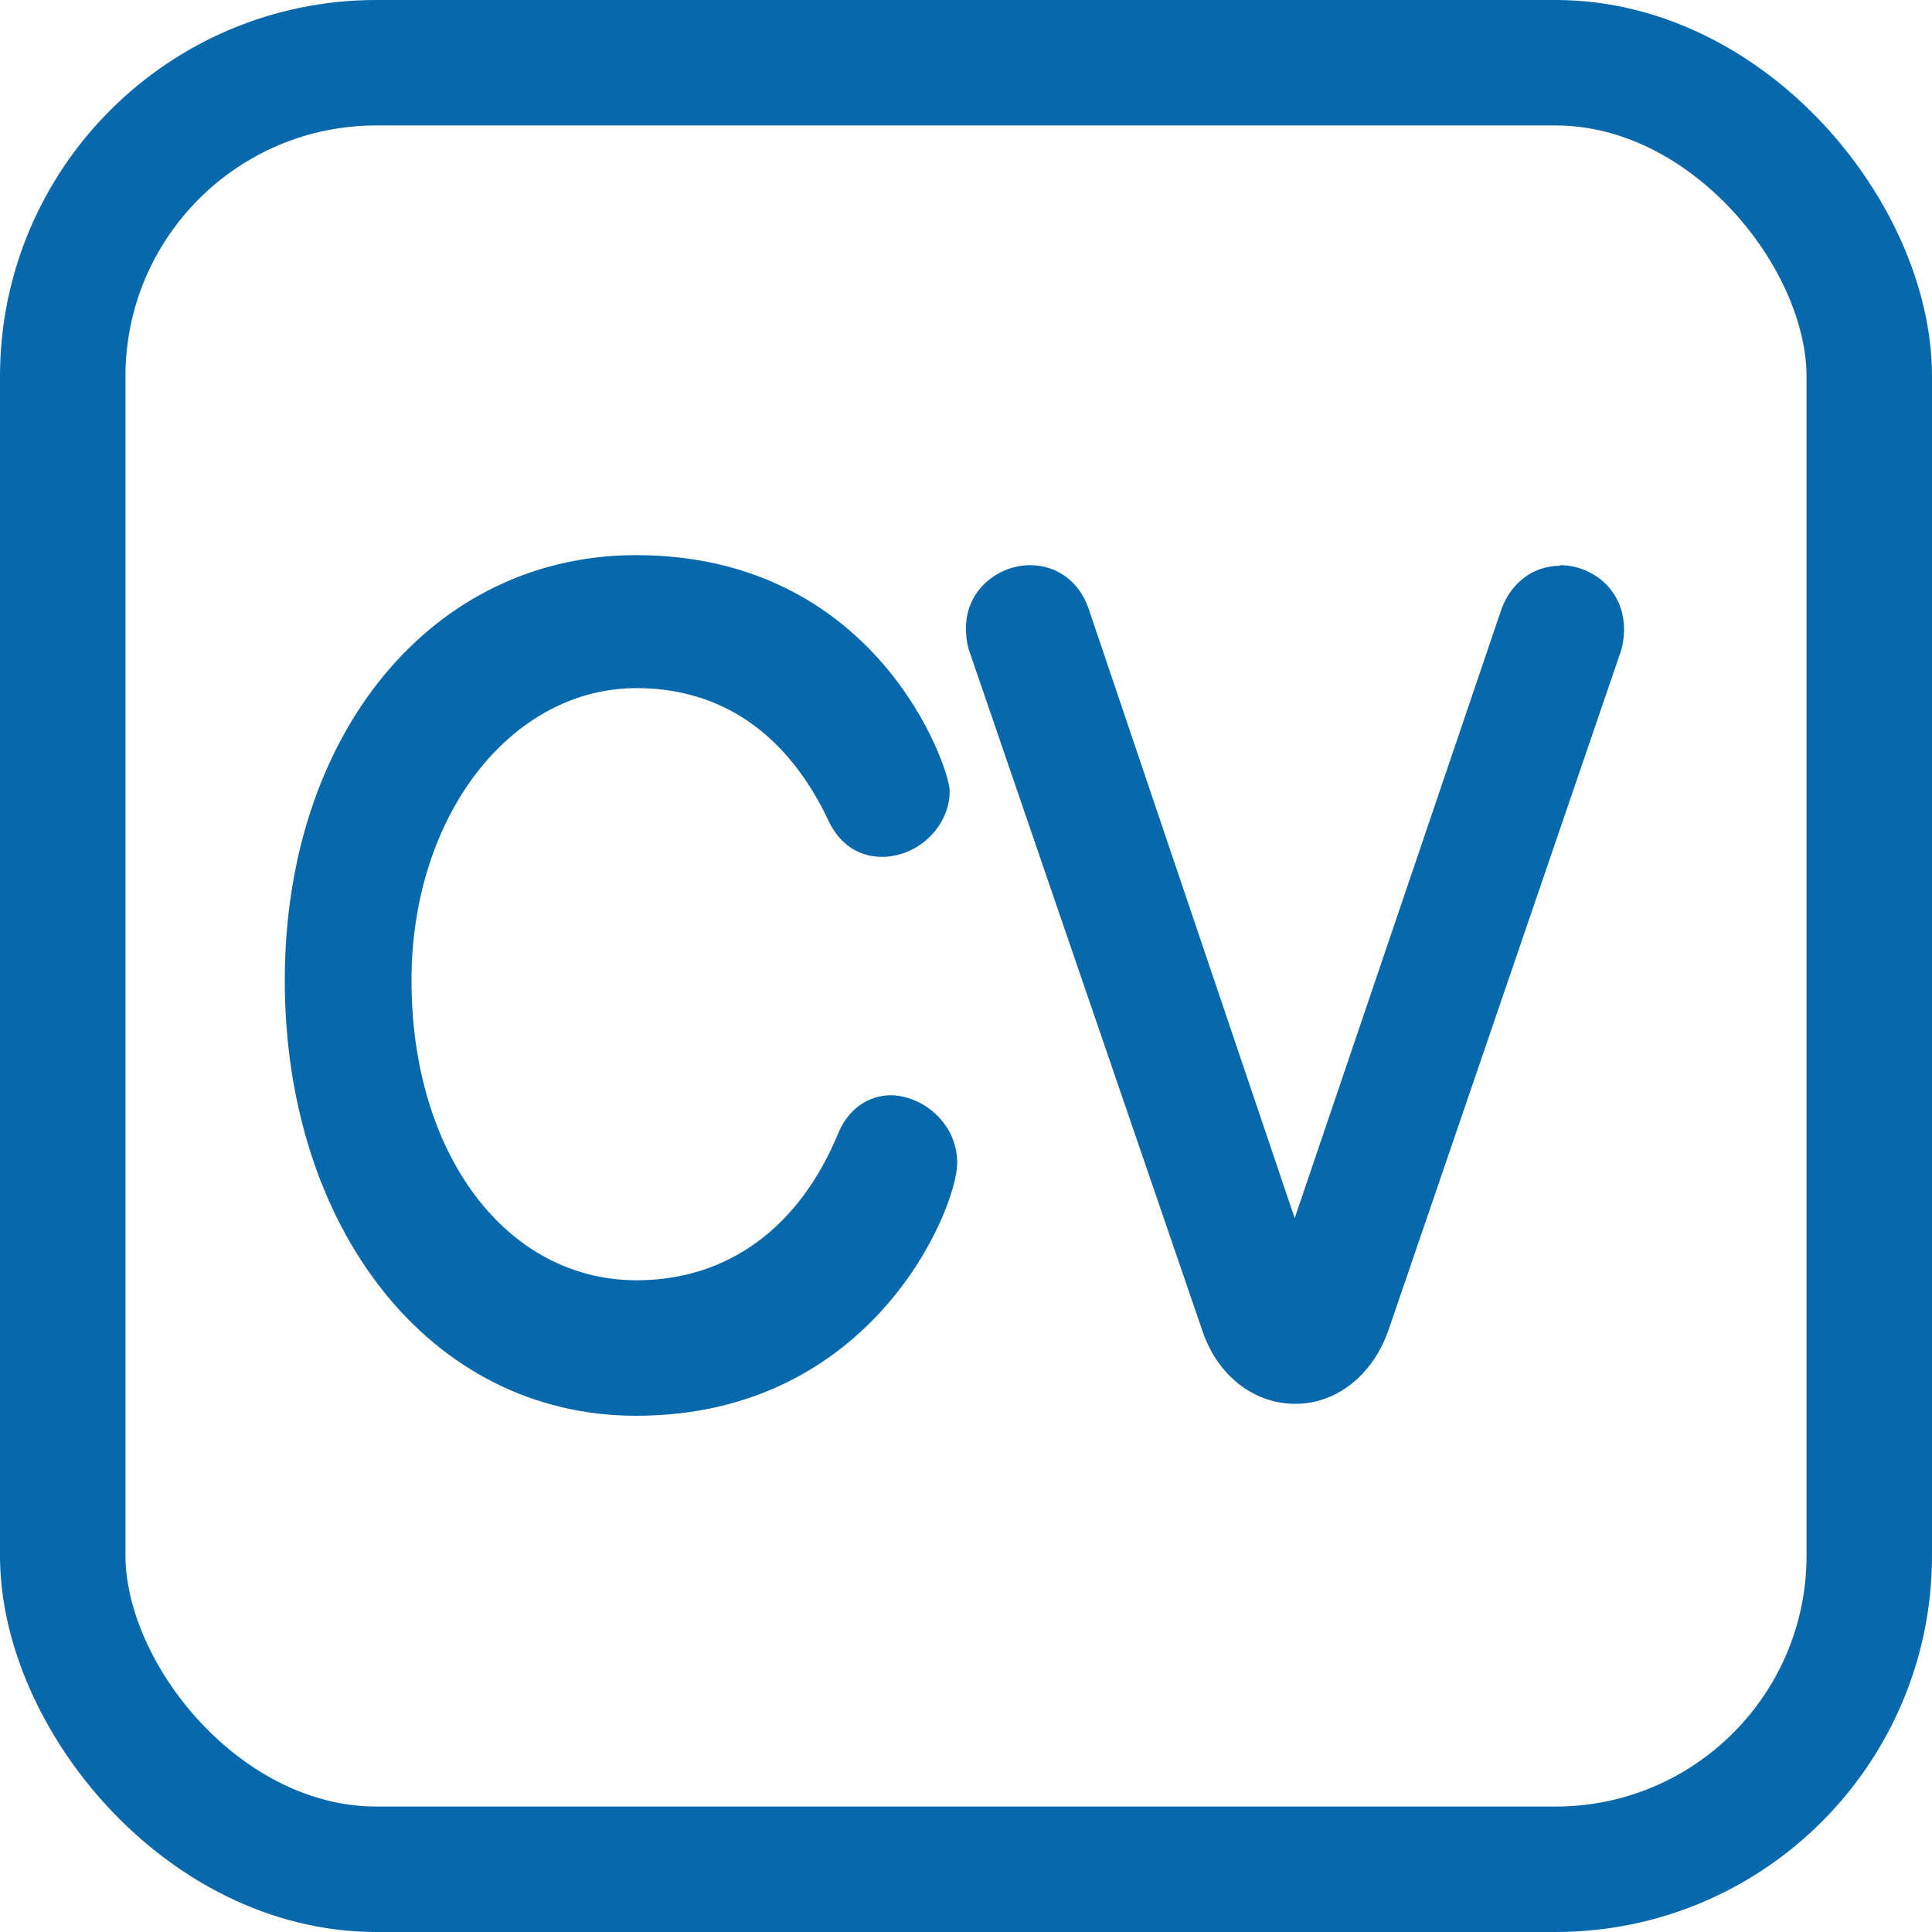
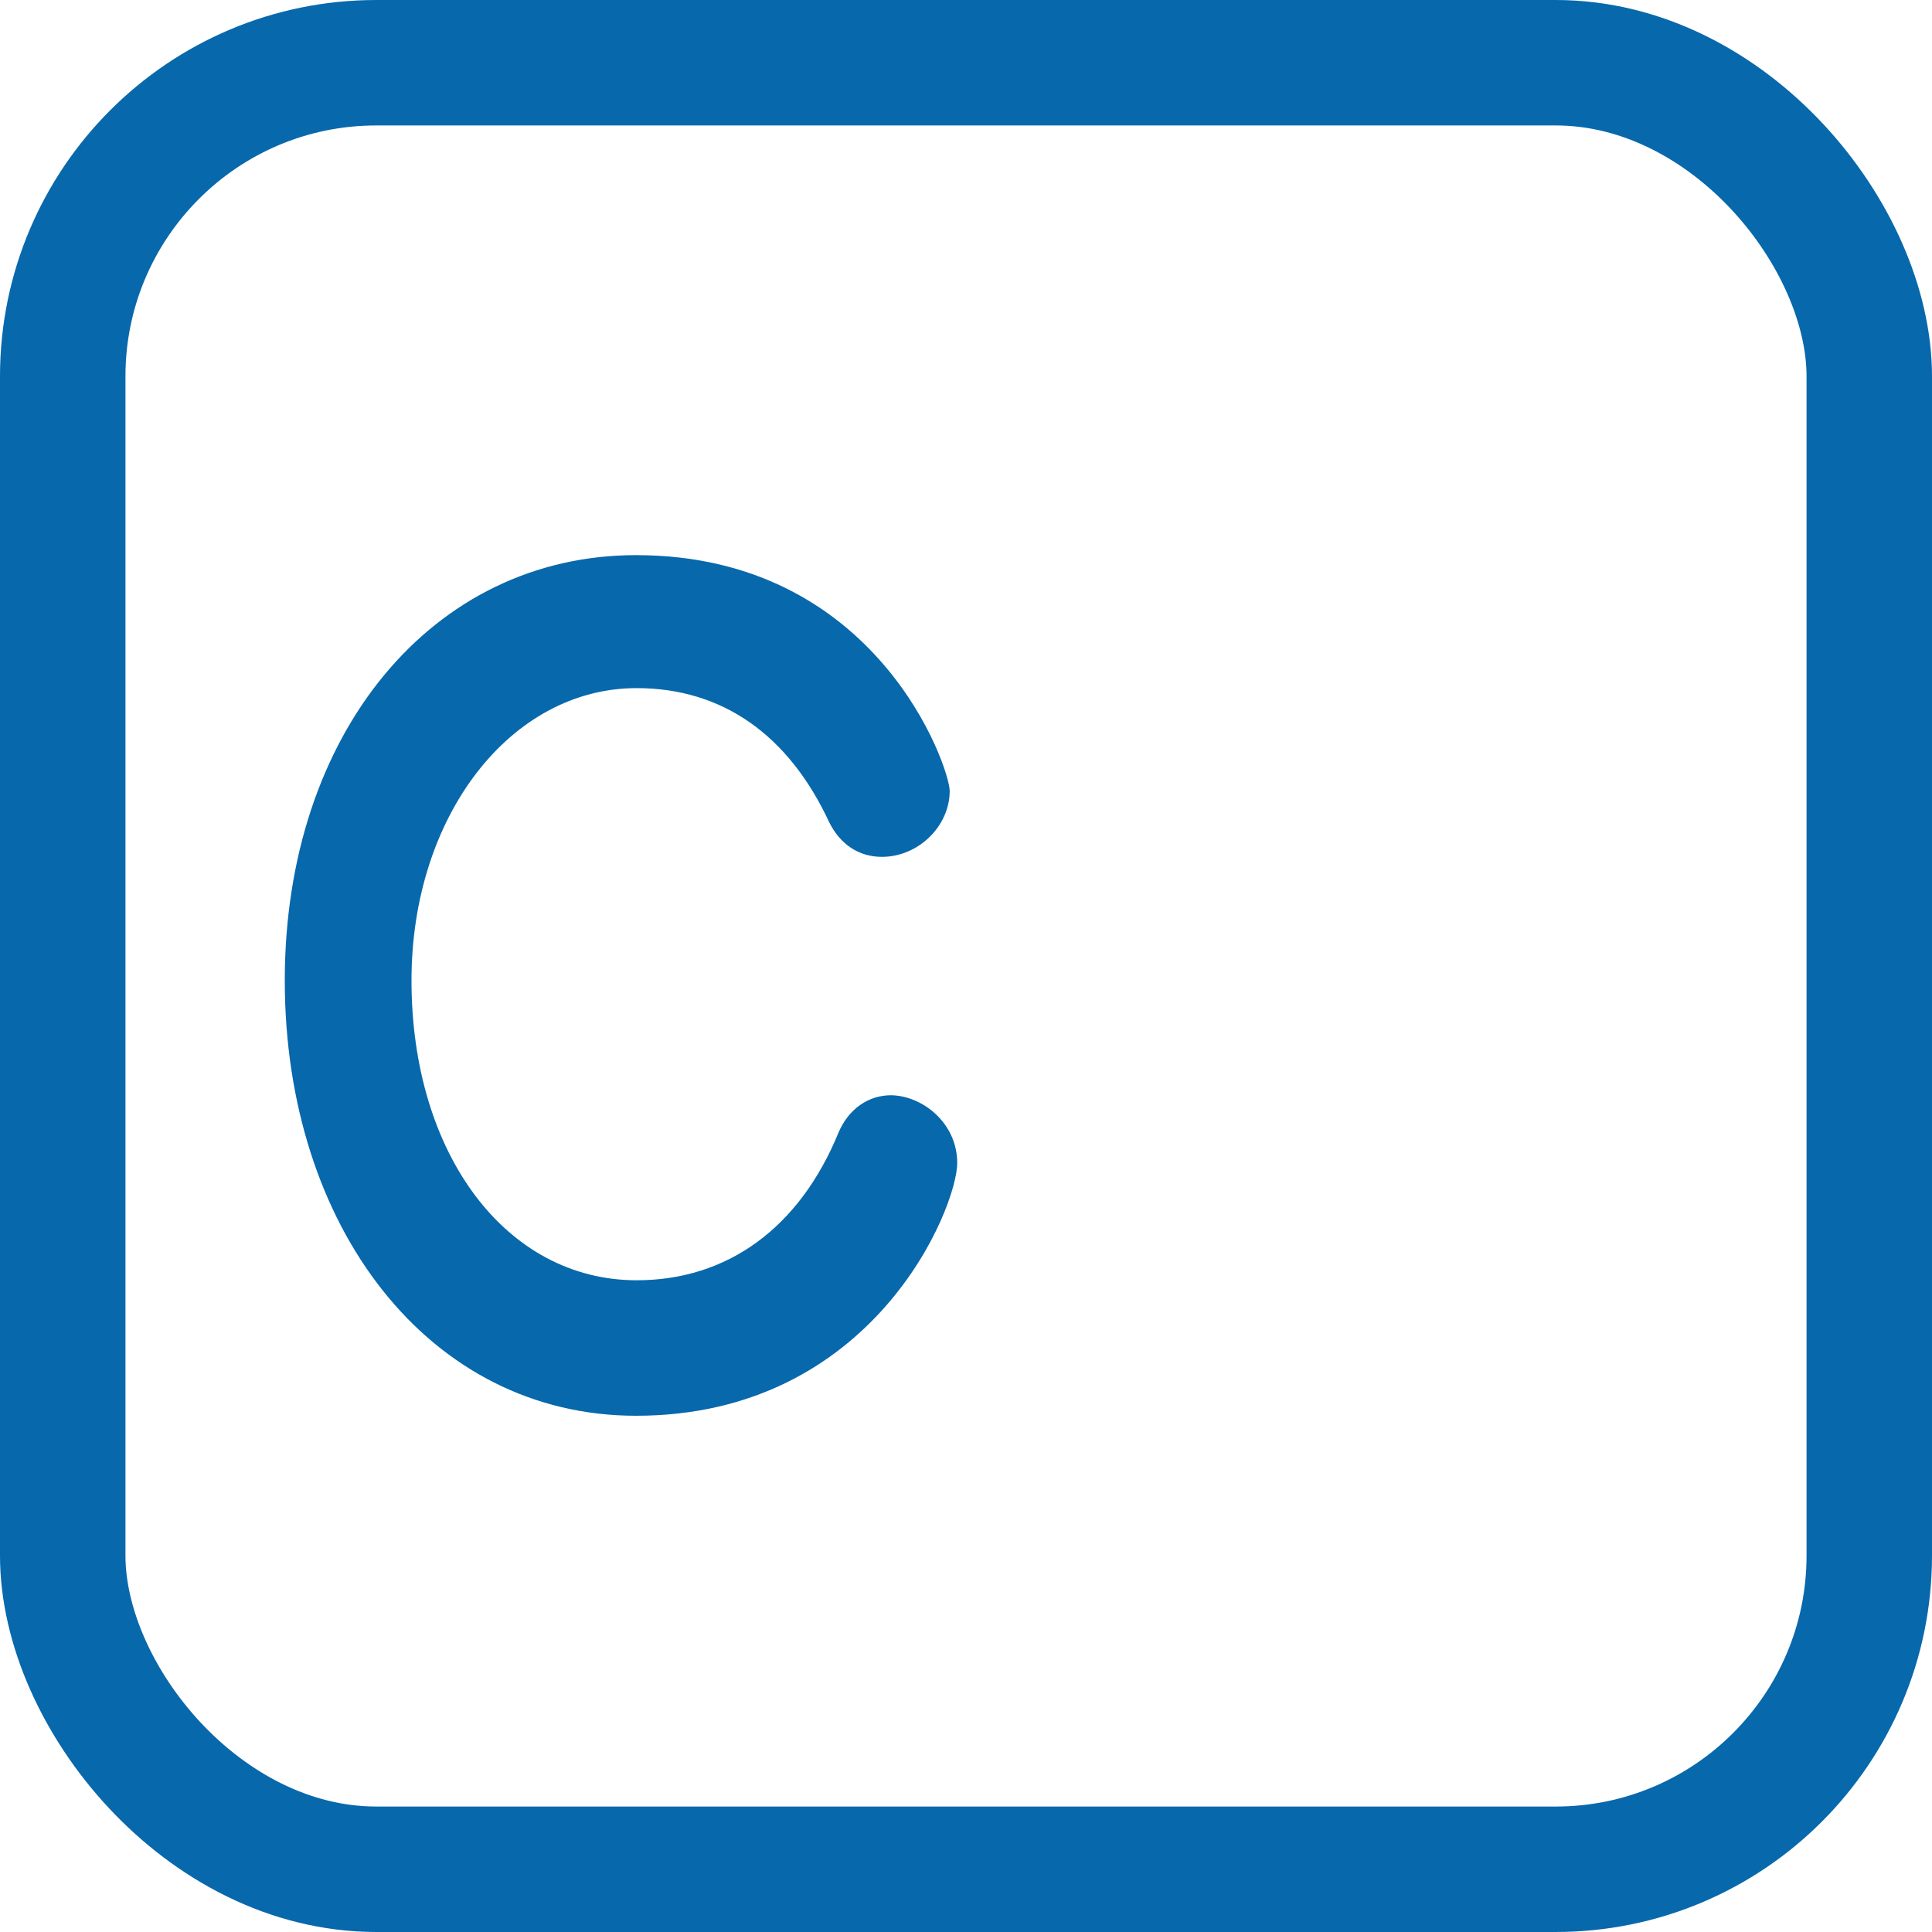
<svg xmlns="http://www.w3.org/2000/svg" id="_レイヤー_2" data-name="レイヤー 2" viewBox="0 0 30.8 30.8">
  <defs>
    <style>
      .cls-1 {
        fill: none;
        stroke: #0768ac;
        stroke-miterlimit: 10;
        stroke-width: 2px;
      }

      .cls-2 {
        fill: #0768ac;
        stroke-width: 0px;
      }
    </style>
  </defs>
  <g id="_コンテンツ" data-name="コンテンツ">
    <g>
      <g>
        <path class="cls-2" d="M14.21,17.46c-.37,0-.68.22-.84.59-.62,1.52-1.77,2.36-3.22,2.36-2.08,0-3.59-2.01-3.59-4.78,0-2.62,1.58-4.66,3.59-4.66,1.36,0,2.42.74,3.07,2.14.18.36.48.55.84.55.58,0,1.08-.49,1.08-1.05,0-.37-1.15-3.76-5-3.76-3.25,0-5.6,2.85-5.6,6.78s2.3,6.94,5.6,6.94c3.79,0,5.12-3.32,5.12-4.03,0-.64-.56-1.08-1.07-1.08Z" />
-         <path class="cls-2" d="M24.87,9.02c-.42,0-.77.26-.93.68l-3.3,9.72-3.29-9.73c-.15-.42-.5-.68-.93-.68-.49,0-1.02.38-1.02,1,0,.16.02.29.07.42l3.7,10.79c.24.71.82,1.16,1.48,1.16s1.23-.46,1.48-1.16l3.69-10.78c.05-.13.07-.27.07-.41,0-.64-.52-1.02-1.02-1.02Z" />
      </g>
      <rect class="cls-1" x="1" y="1" width="28.8" height="28.8" rx="5" ry="5" />
    </g>
  </g>
</svg>